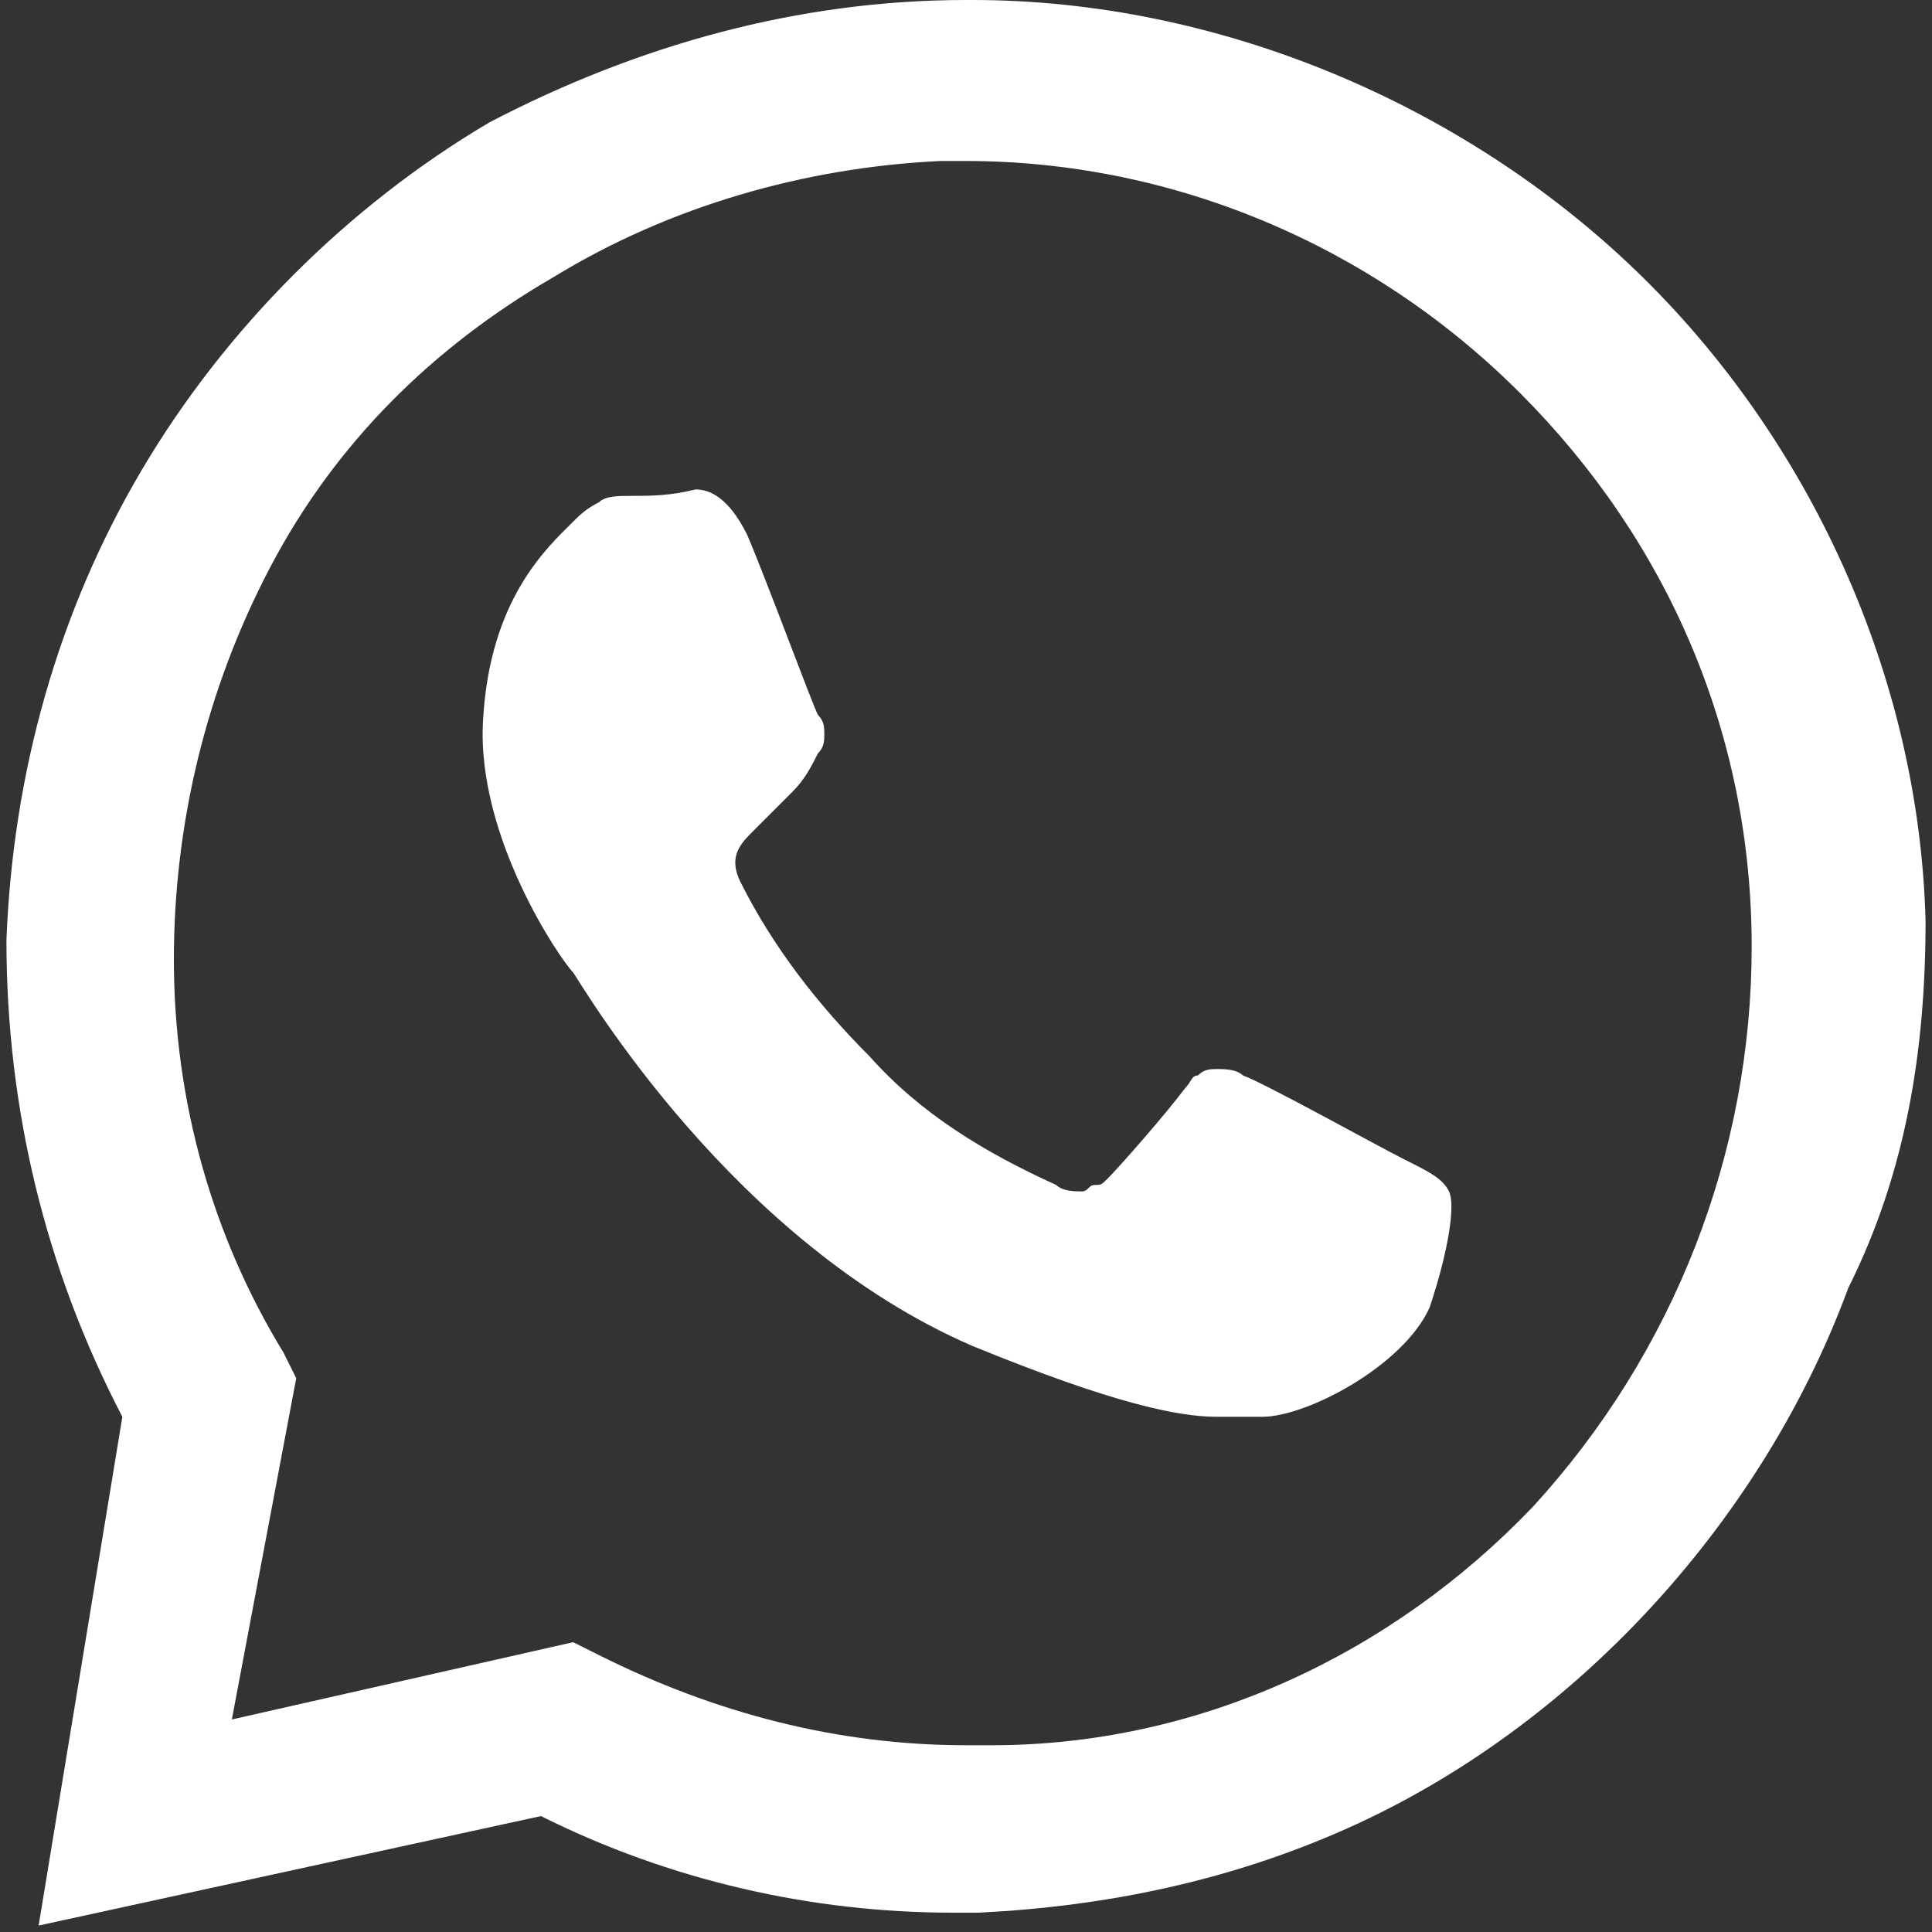
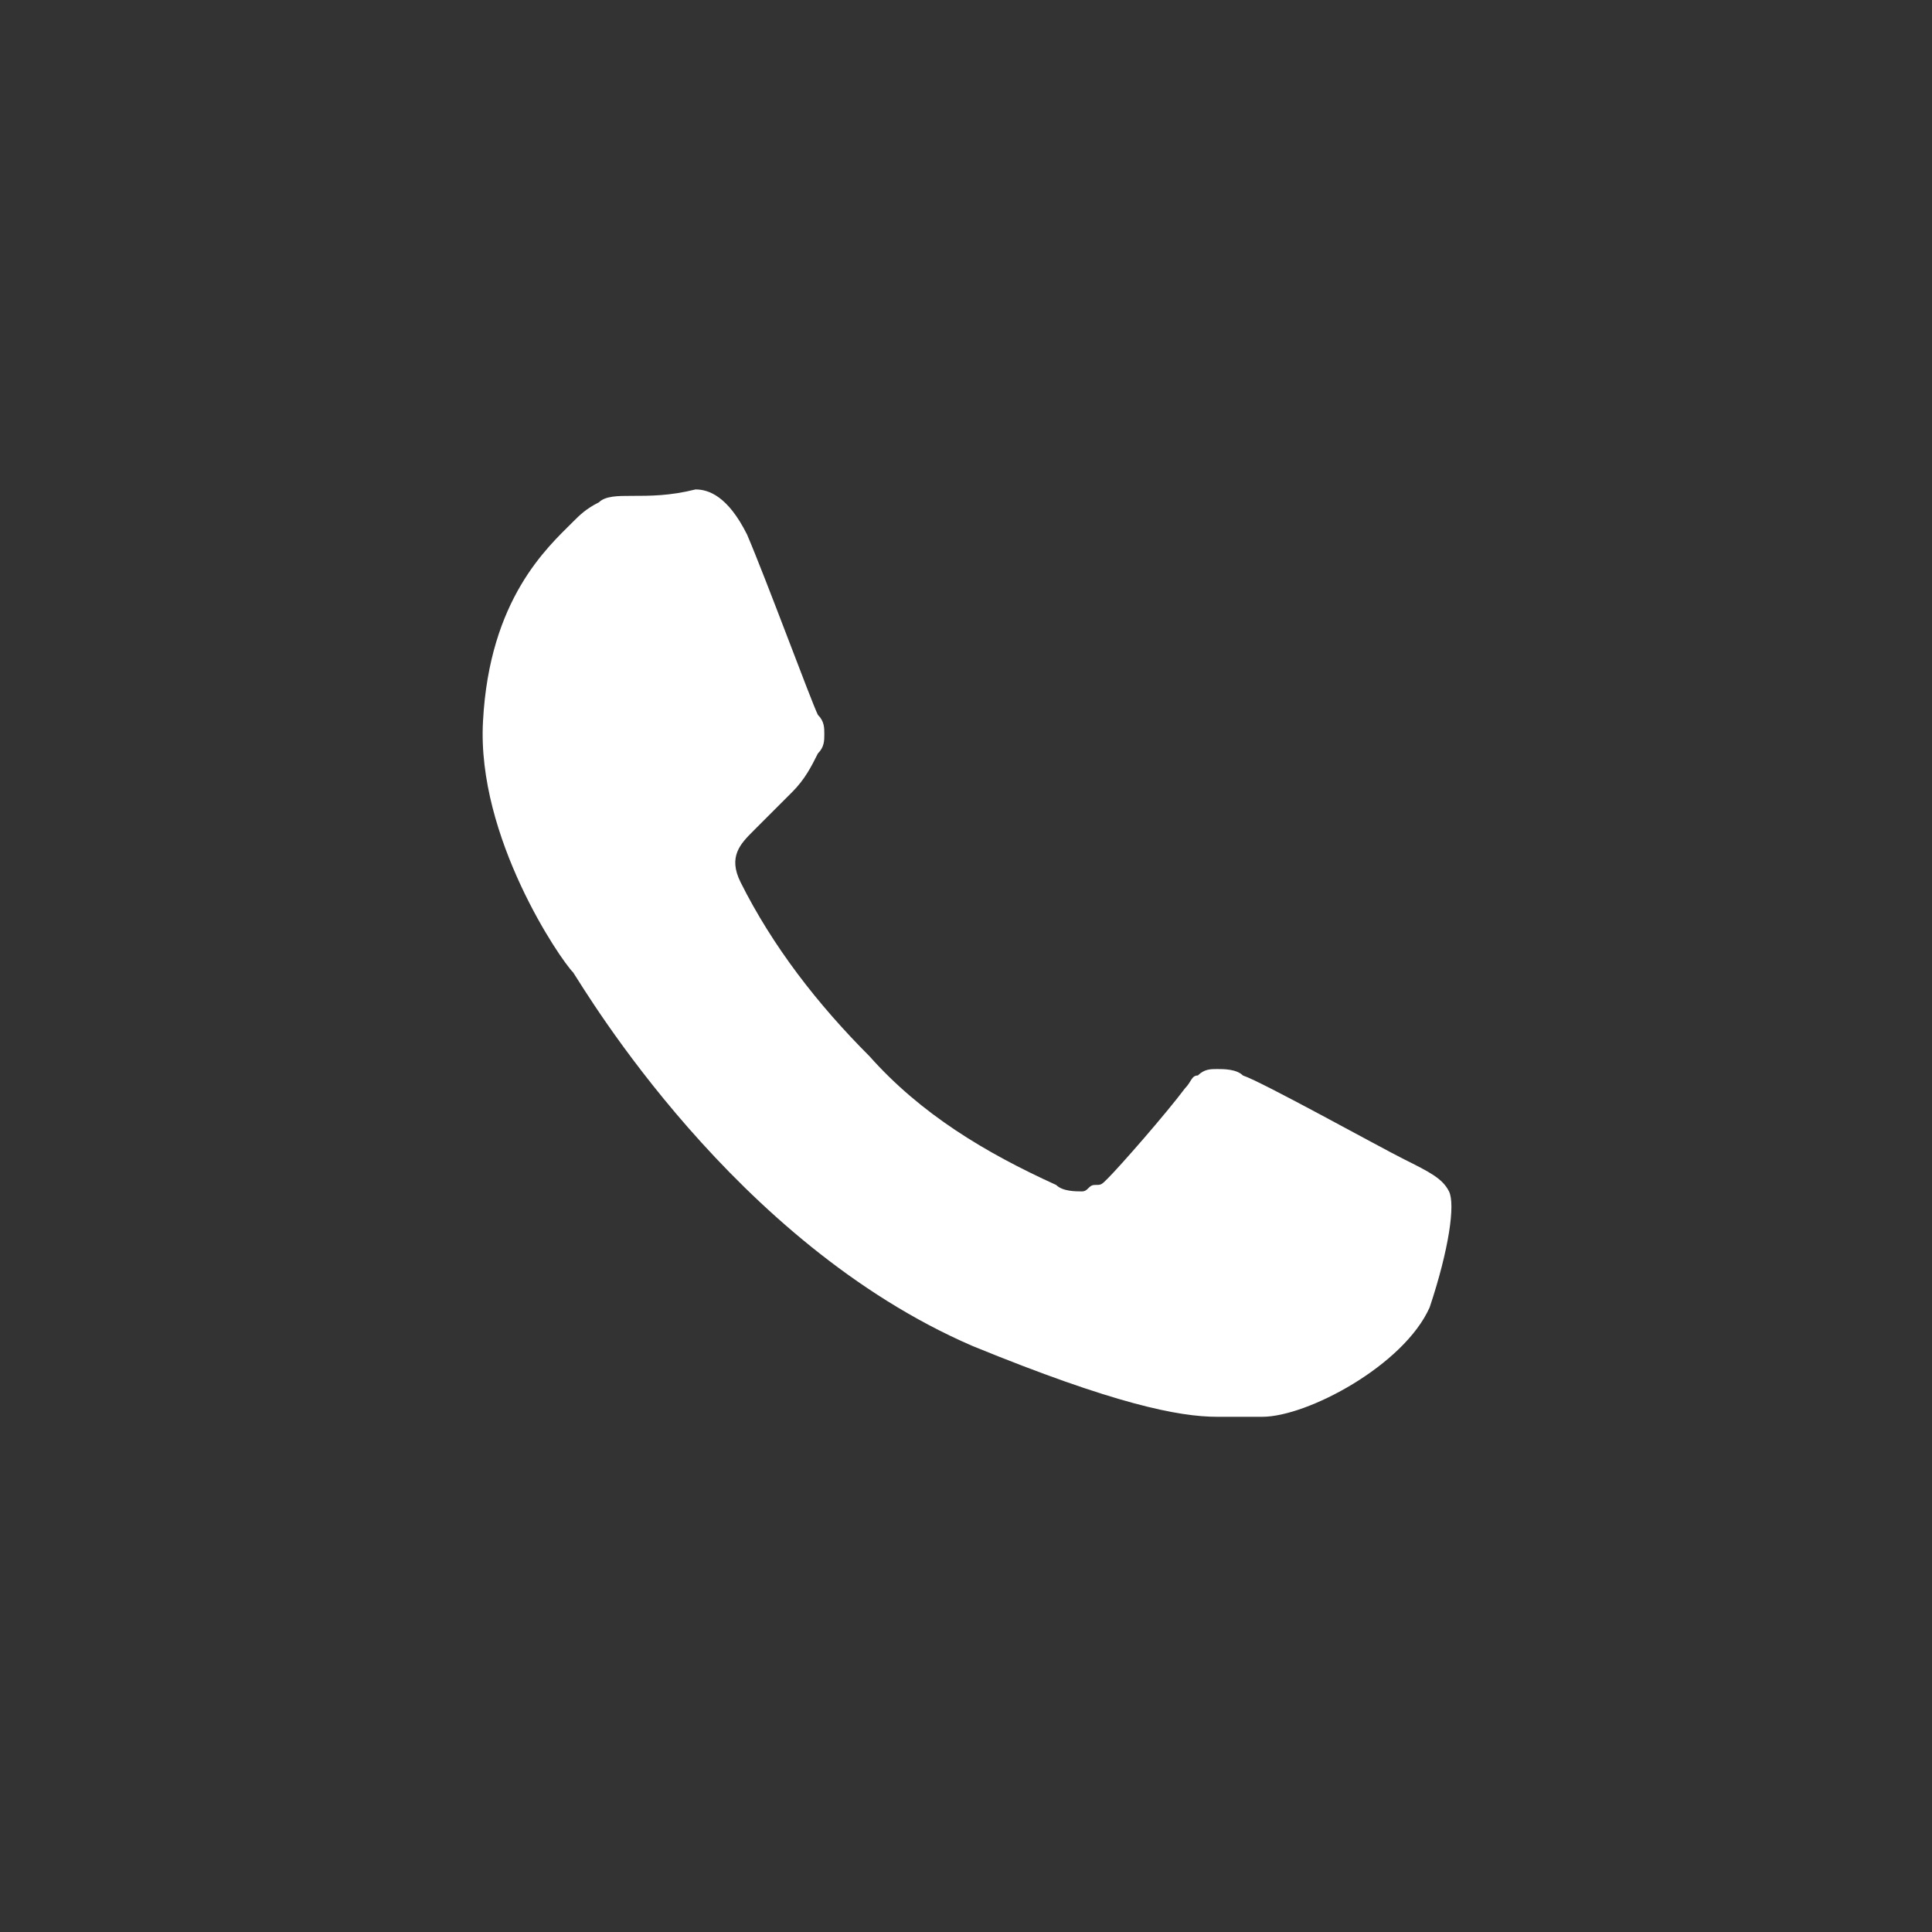
<svg xmlns="http://www.w3.org/2000/svg" version="1.1" id="Layer_1" x="0px" y="0px" viewBox="0 0 30 30" style="enable-background:new 0 0 30 30;" xml:space="preserve">
  <rect x="0" y="0" width="30" height="30" fill="#333333" stroke="none" />
  <style type="text/css"> .st0{fill:#FFFFFF;} </style>
  <g>
-     <path class="st0" d="M29.9,14.3c-0.1-3.8-1.8-7.5-4.5-10.1S18.9,0,15.1,0H15c-2.6,0-5.1,0.7-7.4,1.9C5.4,3.2,3.5,5.1,2.2,7.3 c-1.3,2.2-2,4.7-2.1,7.3c0,2.6,0.6,5.1,1.8,7.4l-1.3,7.9c0,0,0,0,0,0c0,0,0,0,0,0s0,0,0,0c0,0,0,0,0,0h0l7.8-1.7 c2,1,4.2,1.5,6.4,1.5c0.1,0,0.3,0,0.4,0c2-0.1,3.9-0.5,5.7-1.3c1.8-0.8,3.4-2,4.7-3.4c1.3-1.4,2.4-3.1,3.1-5 C29.6,18.2,29.9,16.3,29.9,14.3L29.9,14.3z M15.4,27.1c-0.1,0-0.2,0-0.4,0c-2,0-3.9-0.5-5.7-1.4l-0.4-0.2l-5.3,1.2l1-5.3l-0.2-0.4 c-1.1-1.8-1.7-3.9-1.7-6.1c0-2.1,0.5-4.2,1.5-6.1c1-1.9,2.5-3.4,4.4-4.5c1.8-1.1,3.9-1.7,6-1.8c0.1,0,0.2,0,0.4,0 c3.2,0,6.3,1.3,8.6,3.6c2.3,2.3,3.6,5.3,3.6,8.6c0,3.2-1.2,6.3-3.4,8.7C21.6,25.7,18.6,27.1,15.4,27.1L15.4,27.1z" />
    <path class="st0" d="M9.8,7.7c-0.2,0-0.4,0-0.5,0.1C9.1,7.9,9,8,8.9,8.1c-0.4,0.4-1.3,1.2-1.4,3.1c-0.1,1.8,1.2,3.7,1.4,3.9 c0.2,0.3,2.5,4.2,6.2,5.8c2.2,0.9,3.2,1.1,3.8,1.1c0.3,0,0.5,0,0.7,0c0.7,0,2.2-0.8,2.6-1.7c0.3-0.9,0.4-1.6,0.3-1.8 c-0.1-0.2-0.3-0.3-0.7-0.5c-0.4-0.2-2.2-1.2-2.5-1.3c-0.1-0.1-0.3-0.1-0.4-0.1c-0.1,0-0.2,0-0.3,0.1c-0.1,0-0.1,0.1-0.2,0.2 c-0.3,0.4-1,1.2-1.2,1.4c-0.1,0.1-0.1,0.1-0.2,0.1c-0.1,0-0.1,0.1-0.2,0.1c-0.1,0-0.3,0-0.4-0.1c-1.1-0.5-2.1-1.1-2.9-2 c-0.8-0.8-1.5-1.7-2-2.7c-0.2-0.4,0-0.6,0.2-0.8c0.2-0.2,0.4-0.4,0.6-0.6c0.2-0.2,0.3-0.4,0.4-0.6c0.1-0.1,0.1-0.2,0.1-0.3 c0-0.1,0-0.2-0.1-0.3c-0.1-0.2-0.8-2.1-1.1-2.8c-0.3-0.6-0.6-0.7-0.8-0.7C10.4,7.7,10.1,7.7,9.8,7.7L9.8,7.7" />
  </g>
</svg>